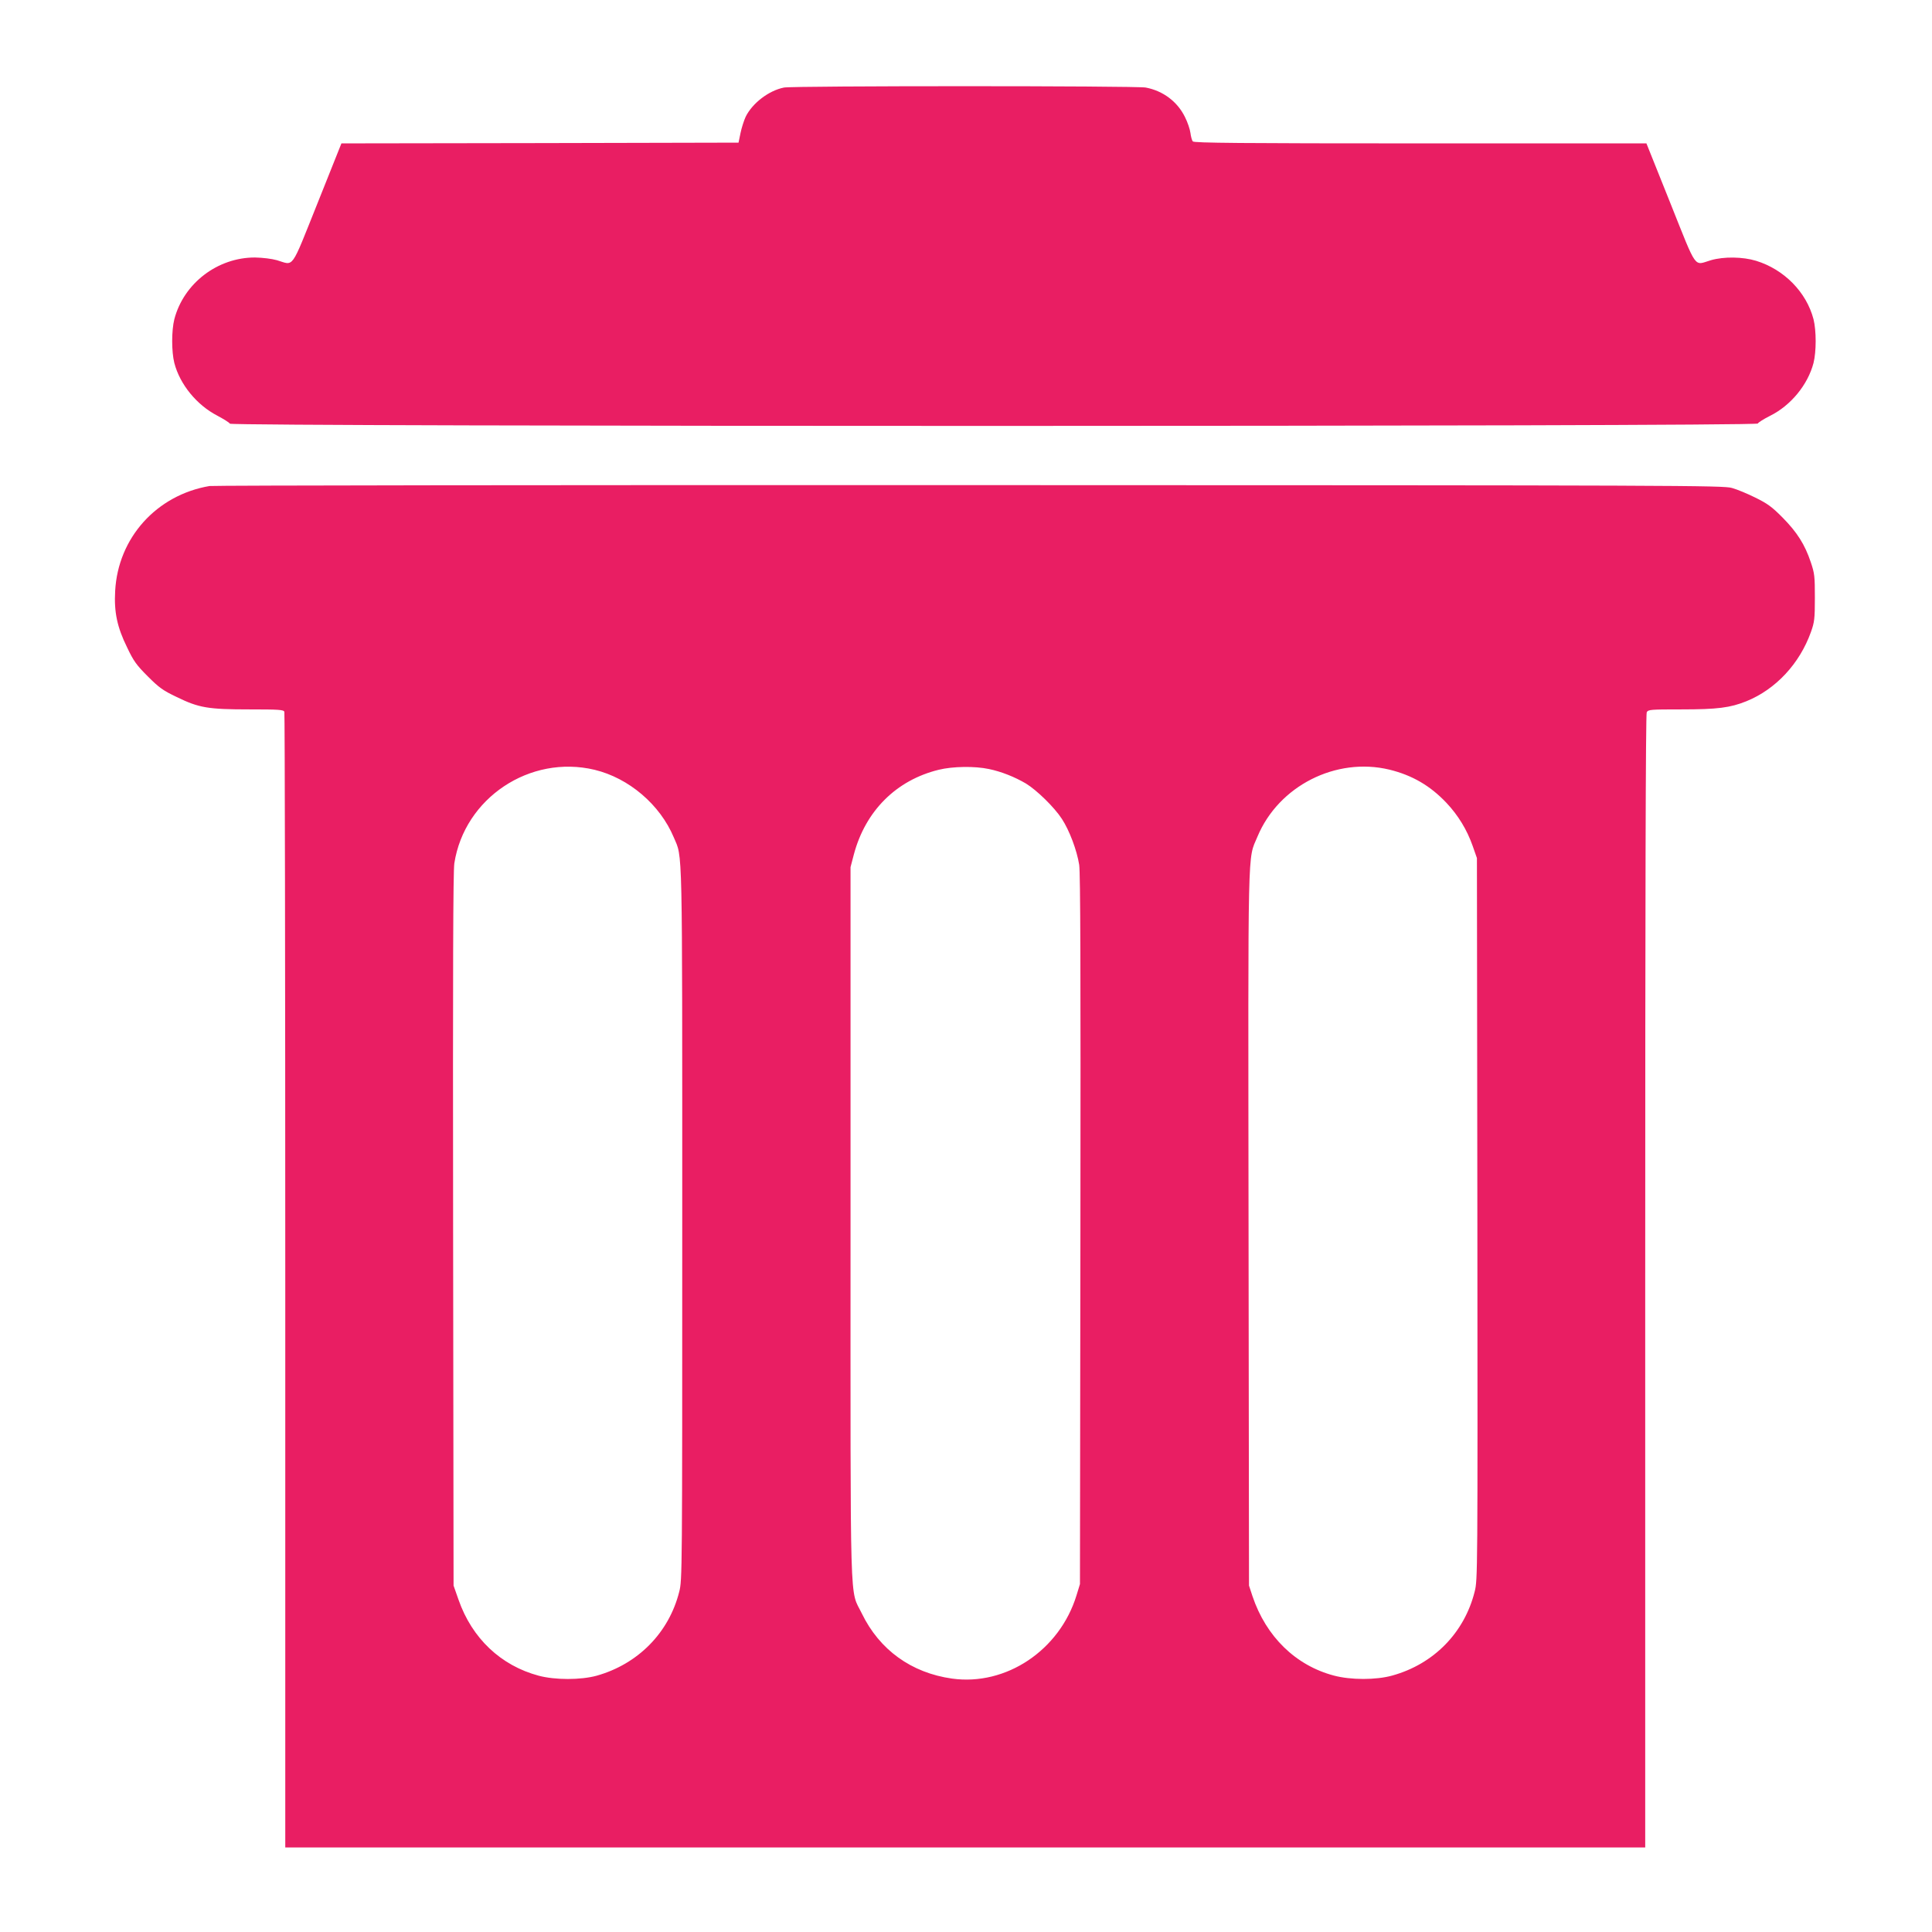
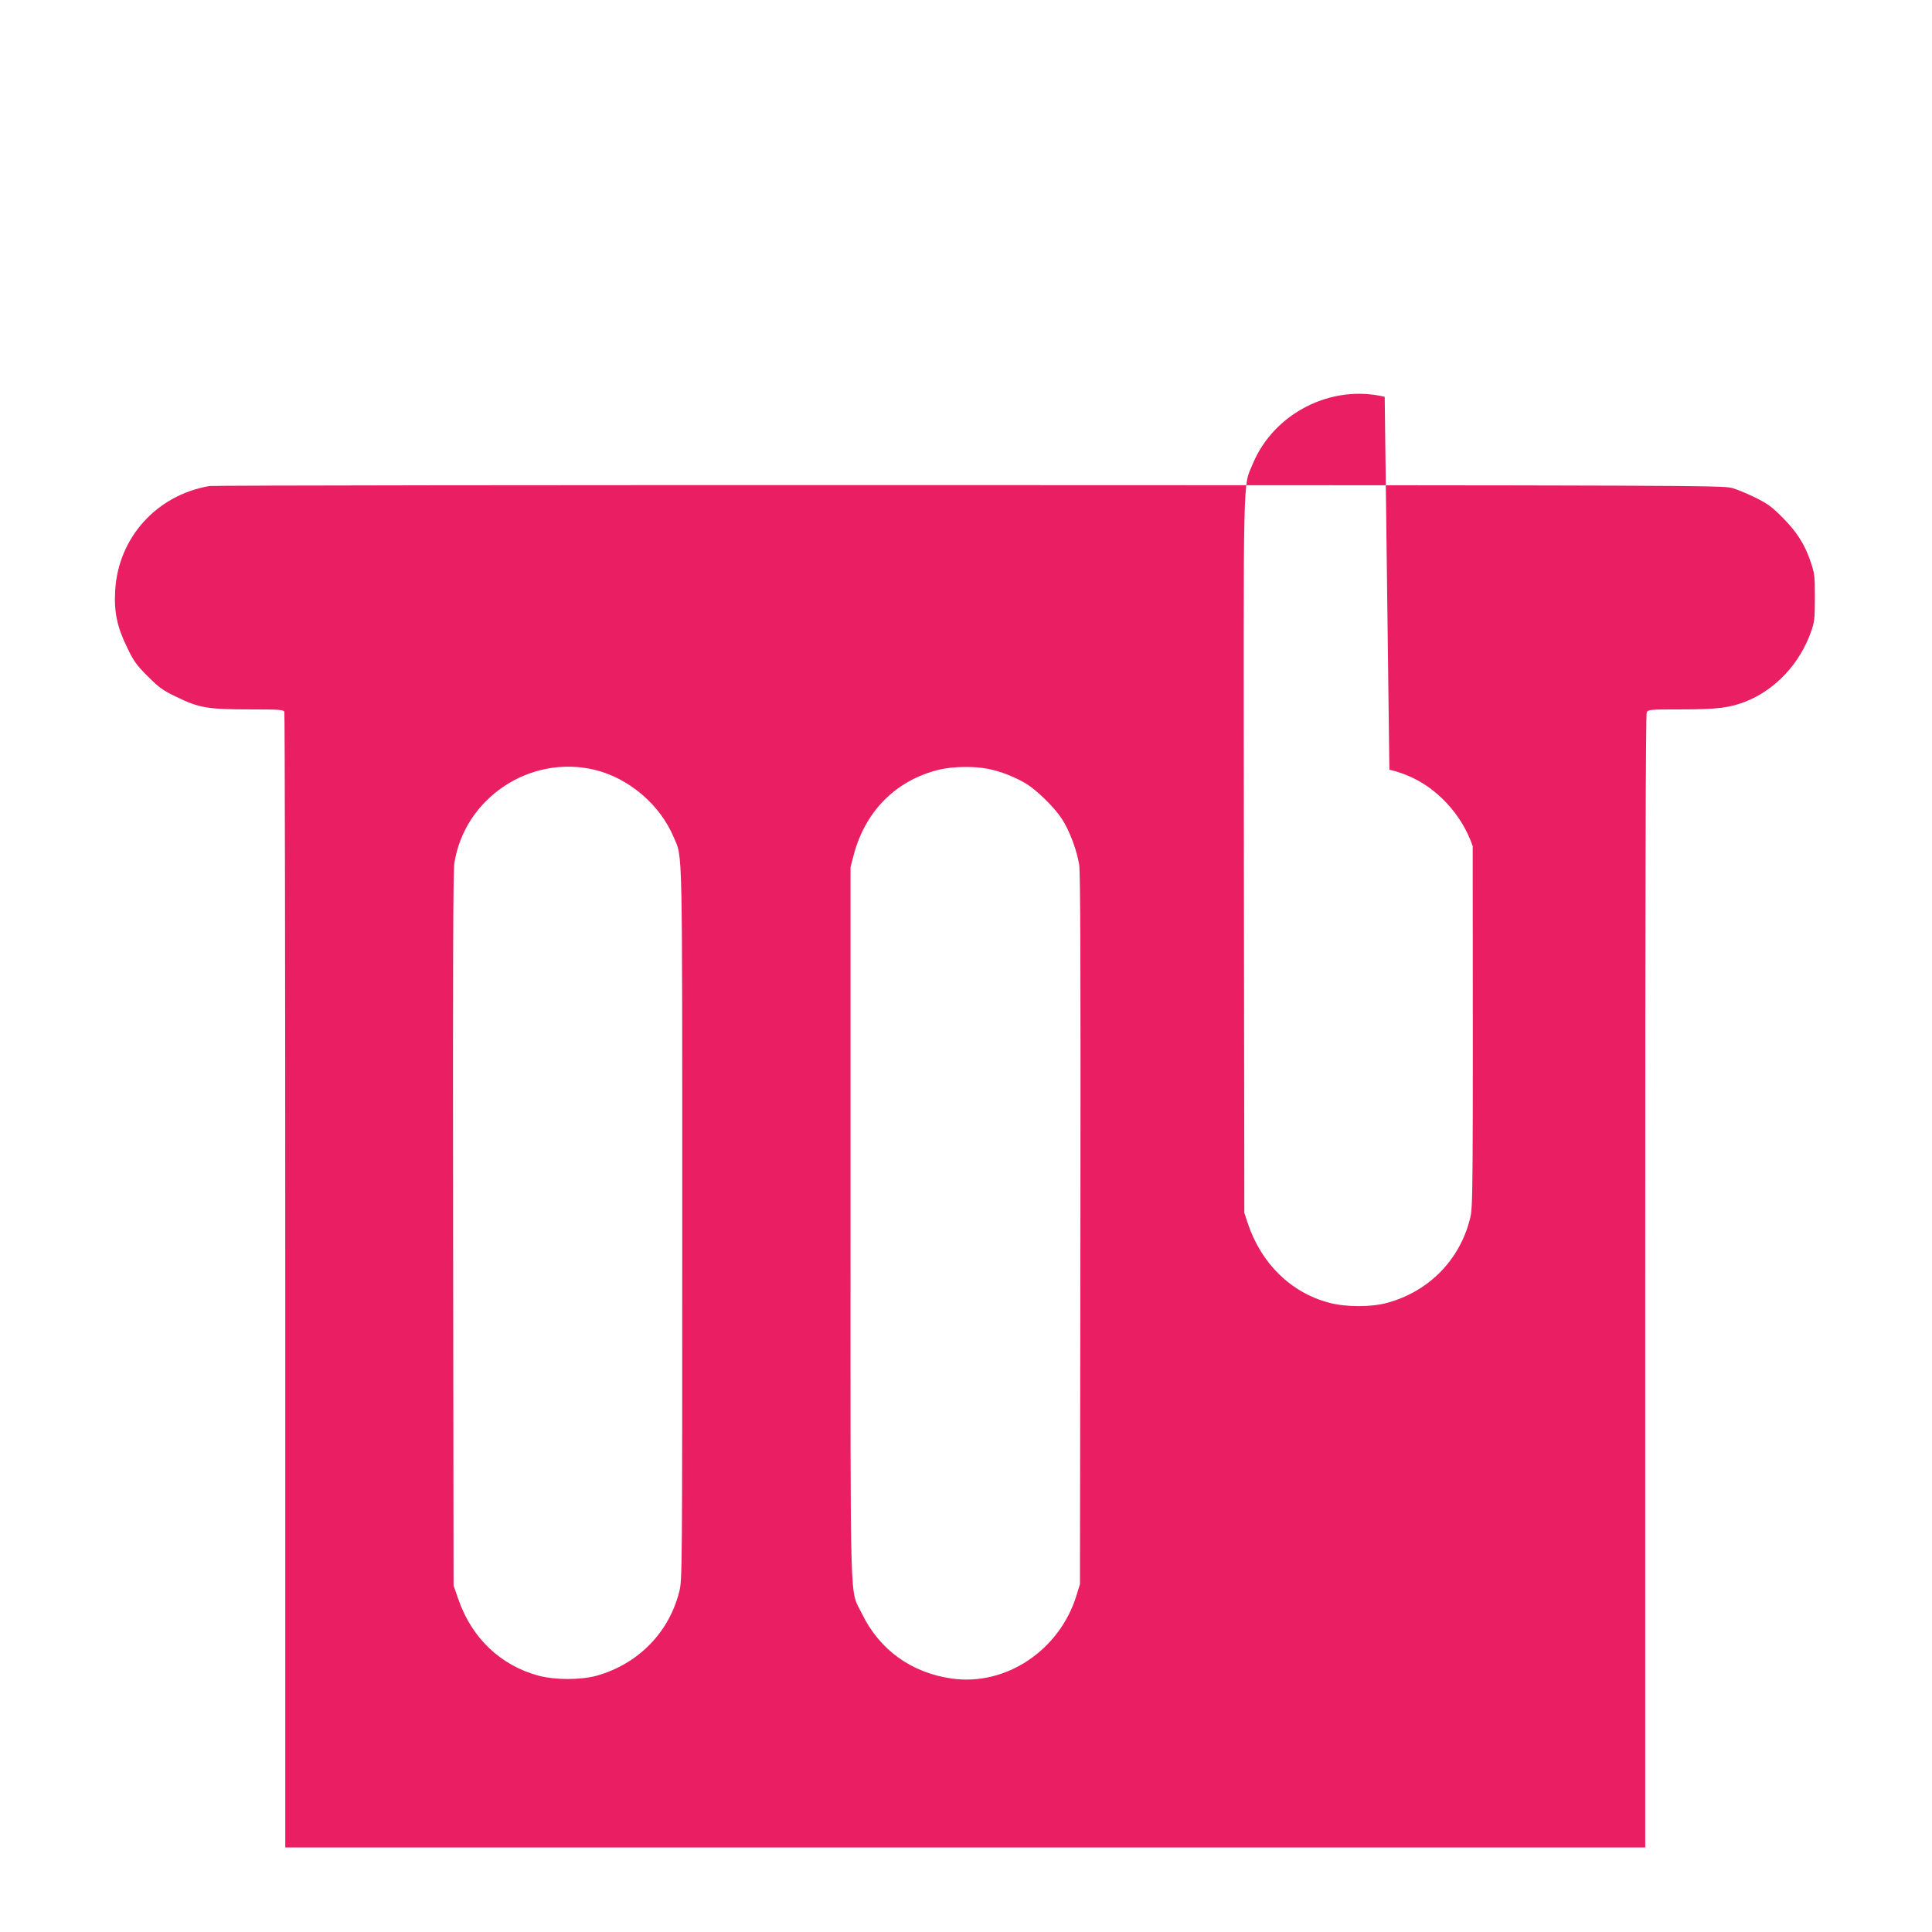
<svg xmlns="http://www.w3.org/2000/svg" version="1.0" width="1280pt" height="1280pt" viewBox="0 0 1280 1280" preserveAspectRatio="xMidYMid meet">
  <g transform="translate(0,1280) scale(0.1,-0.1)" fill="#e91e63" stroke="none">
-     <path d="M5194 12220 c-101 -20 -210 -104 -254 -194 -11 -24 -27 -73 -34 -108 l-13 -63 -1315 -3 -1316 -2 -159 -398 c-180 -449 -153 -410 -268 -376 -36 10 -94 17 -145 18 -248 1 -473 -171 -535 -409 -19 -76 -19 -214 0 -290 37 -142 148 -278 285 -349 41 -22 79 -45 83 -53 12 -20 10115 -20 10123 1 3 7 39 30 81 51 137 68 250 205 288 350 19 76 19 214 0 290 -47 180 -195 330 -380 387 -88 27 -214 29 -300 4 -115 -34 -88 -73 -268 377 l-159 397 -1498 0 c-1186 0 -1500 3 -1507 13 -6 6 -13 32 -16 56 -3 24 -19 72 -37 107 -50 101 -144 172 -259 194 -65 12 -2335 12 -2397 0z" />
-     <path d="M1388 9580 c-351 -60 -606 -343 -625 -695 -8 -140 13 -240 79 -374 43 -91 62 -117 137 -192 75 -75 101 -94 192 -137 147 -72 208 -82 483 -82 195 0 225 -2 230 -16 3 -9 6 -1705 6 -3770 l0 -3754 4505 0 4505 0 0 3751 c0 2566 3 3756 10 3770 10 18 23 19 229 19 240 0 324 11 431 54 195 79 353 249 428 459 23 65 26 86 26 227 0 142 -2 161 -27 235 -39 117 -91 199 -187 296 -71 72 -101 93 -180 132 -52 26 -122 55 -155 64 -57 17 -323 18 -5050 19 -2745 1 -5011 -2 -5037 -6z m2551 -1880 c228 -55 434 -231 525 -448 59 -141 56 9 56 -2561 0 -2322 0 -2359 -20 -2437 -68 -271 -273 -479 -547 -556 -106 -29 -275 -29 -384 0 -251 67 -442 248 -531 503 l-33 94 -3 2355 c-2 1742 0 2375 8 2430 67 433 501 722 929 620z m2613 5 c82 -17 170 -52 245 -96 72 -44 188 -157 238 -234 50 -76 100 -209 115 -305 8 -55 10 -689 8 -2420 l-3 -2345 -23 -75 c-112 -364 -467 -601 -825 -551 -269 38 -480 190 -597 431 -82 170 -75 -58 -75 2590 l0 2355 22 84 c77 289 281 492 562 561 93 23 240 25 333 5z m2653 -4 c151 -37 270 -106 378 -220 78 -83 136 -178 174 -286 l28 -80 3 -2390 c2 -2362 2 -2391 -18 -2470 -68 -272 -271 -480 -546 -556 -107 -30 -275 -30 -387 0 -253 67 -449 258 -539 526 l-23 70 -3 2365 c-3 2612 -7 2438 59 2597 140 336 520 529 874 444z" />
+     <path d="M1388 9580 c-351 -60 -606 -343 -625 -695 -8 -140 13 -240 79 -374 43 -91 62 -117 137 -192 75 -75 101 -94 192 -137 147 -72 208 -82 483 -82 195 0 225 -2 230 -16 3 -9 6 -1705 6 -3770 l0 -3754 4505 0 4505 0 0 3751 c0 2566 3 3756 10 3770 10 18 23 19 229 19 240 0 324 11 431 54 195 79 353 249 428 459 23 65 26 86 26 227 0 142 -2 161 -27 235 -39 117 -91 199 -187 296 -71 72 -101 93 -180 132 -52 26 -122 55 -155 64 -57 17 -323 18 -5050 19 -2745 1 -5011 -2 -5037 -6z m2551 -1880 c228 -55 434 -231 525 -448 59 -141 56 9 56 -2561 0 -2322 0 -2359 -20 -2437 -68 -271 -273 -479 -547 -556 -106 -29 -275 -29 -384 0 -251 67 -442 248 -531 503 l-33 94 -3 2355 c-2 1742 0 2375 8 2430 67 433 501 722 929 620z m2613 5 c82 -17 170 -52 245 -96 72 -44 188 -157 238 -234 50 -76 100 -209 115 -305 8 -55 10 -689 8 -2420 l-3 -2345 -23 -75 c-112 -364 -467 -601 -825 -551 -269 38 -480 190 -597 431 -82 170 -75 -58 -75 2590 l0 2355 22 84 c77 289 281 492 562 561 93 23 240 25 333 5z m2653 -4 c151 -37 270 -106 378 -220 78 -83 136 -178 174 -286 c2 -2362 2 -2391 -18 -2470 -68 -272 -271 -480 -546 -556 -107 -30 -275 -30 -387 0 -253 67 -449 258 -539 526 l-23 70 -3 2365 c-3 2612 -7 2438 59 2597 140 336 520 529 874 444z" />
  </g>
</svg>